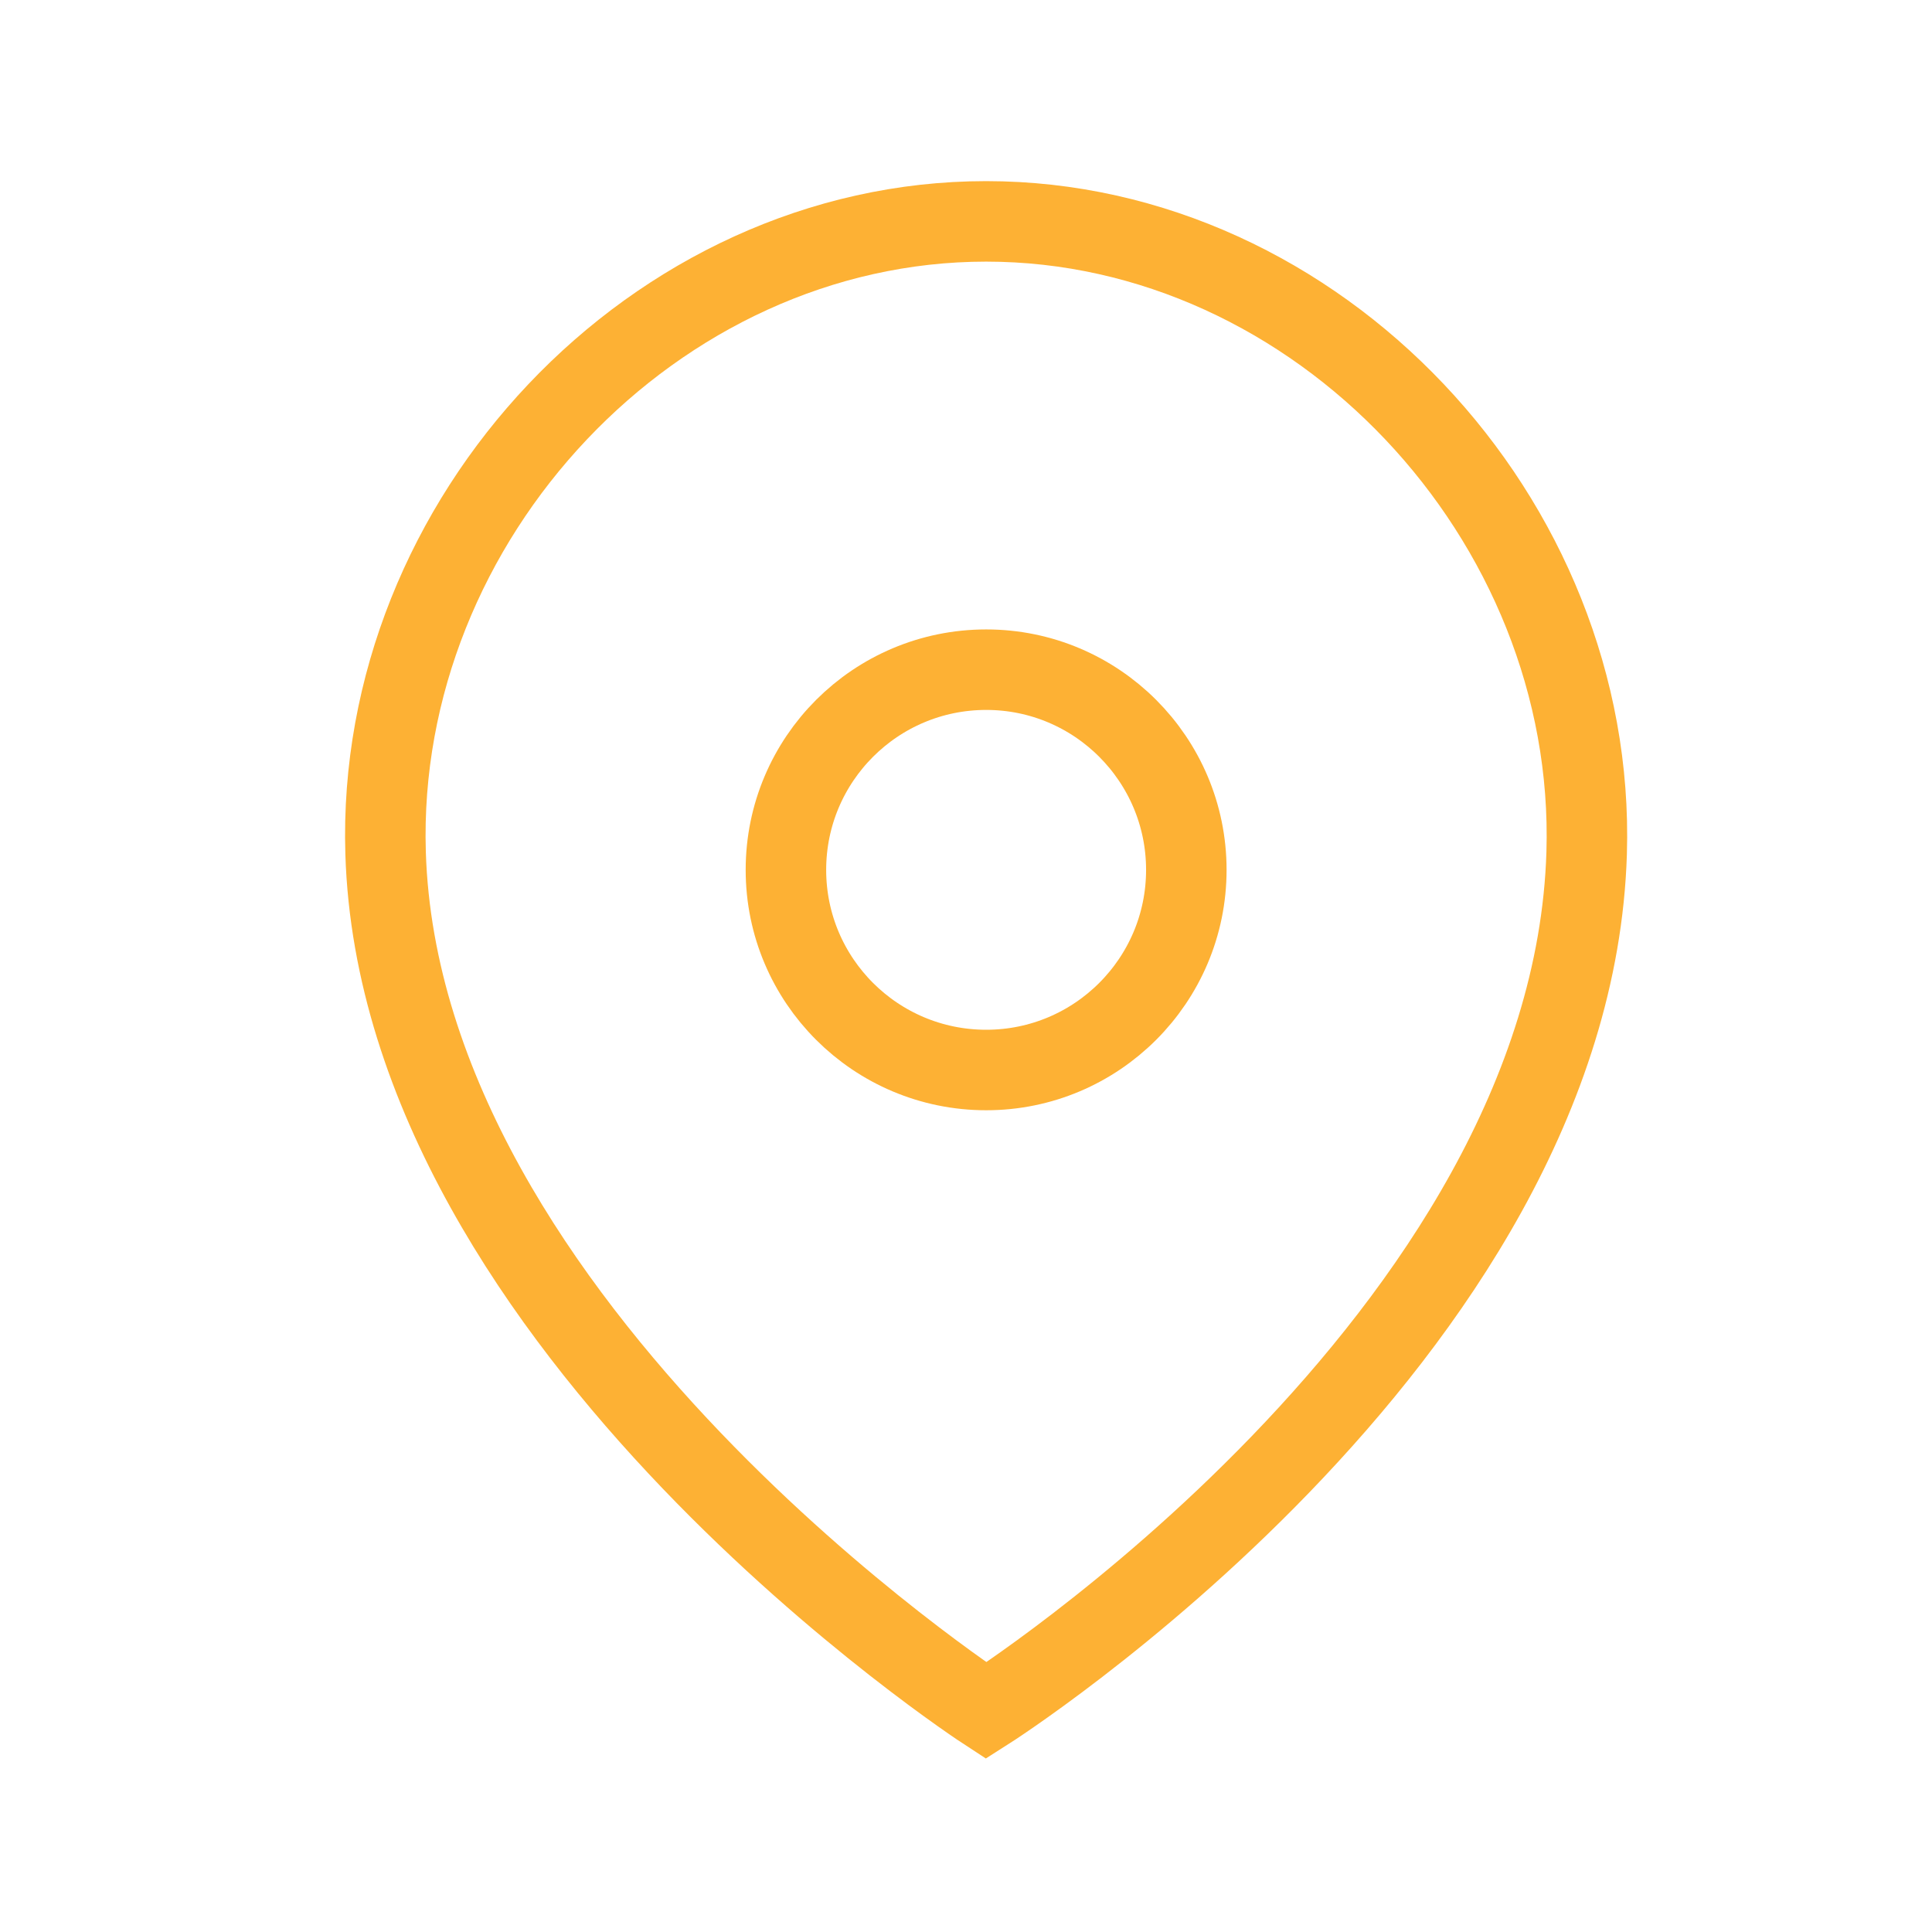
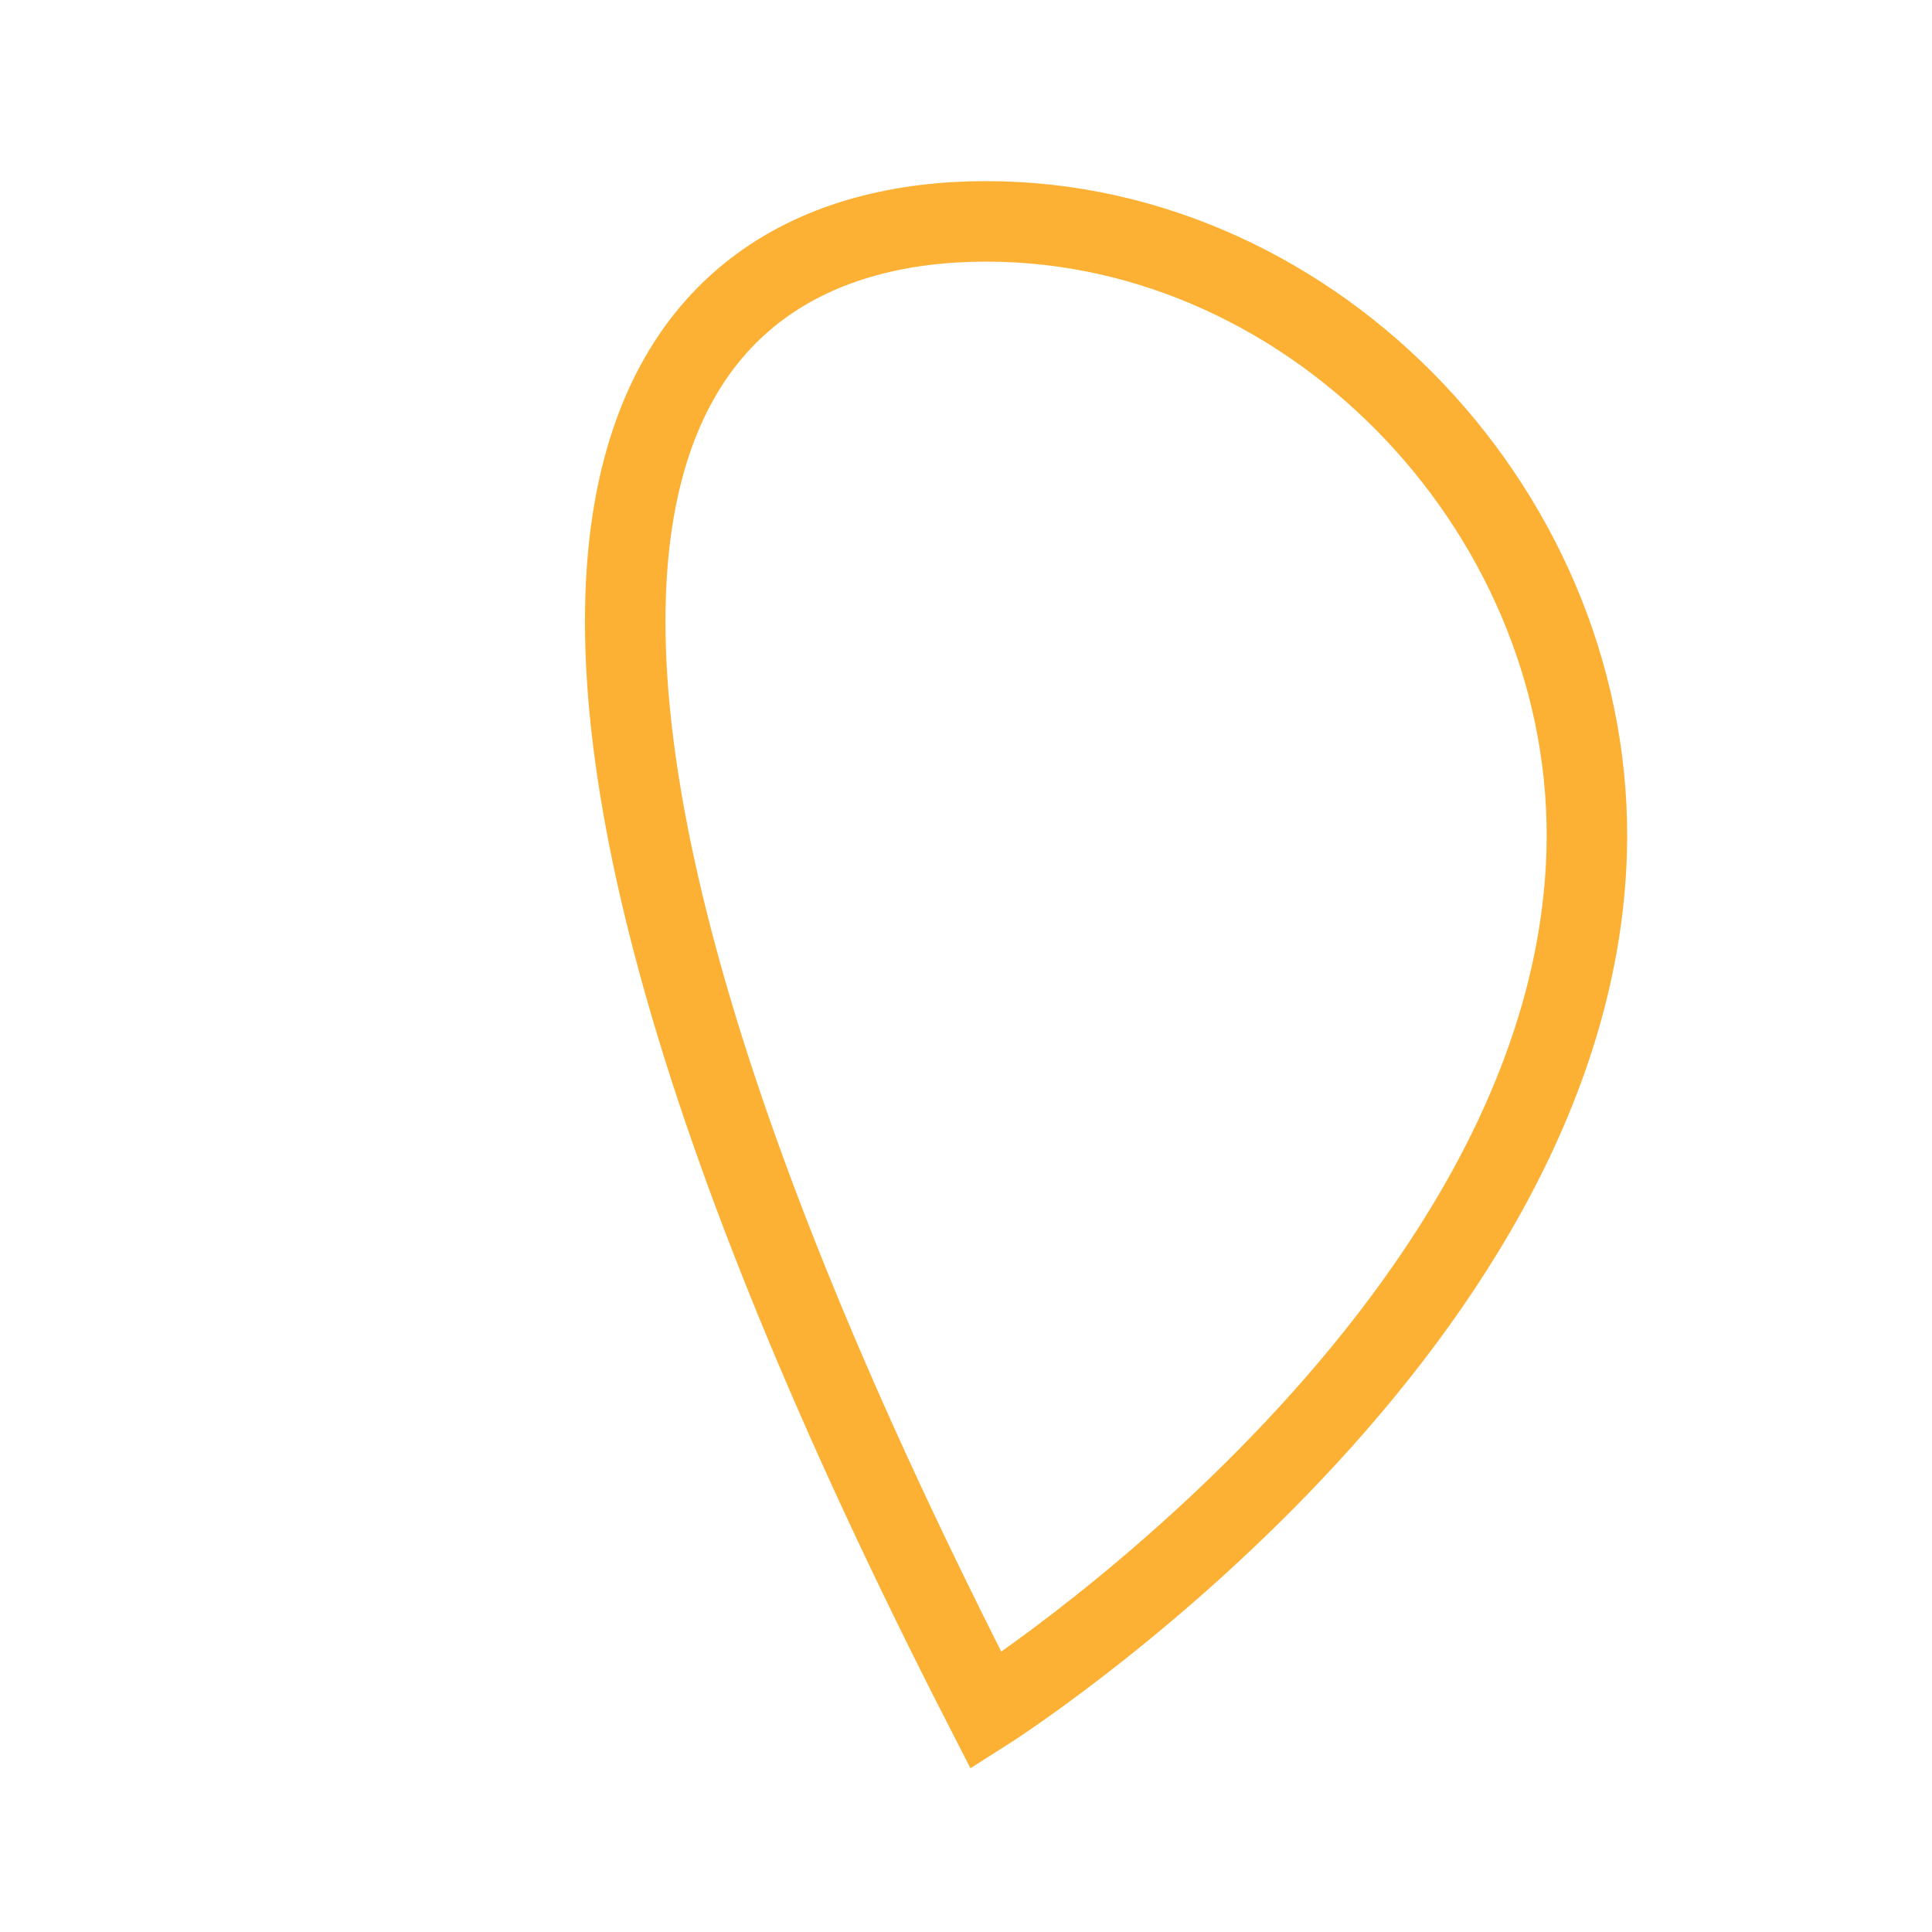
<svg xmlns="http://www.w3.org/2000/svg" width="64" height="64" viewBox="0 0 24 24" fill="none">
-   <path fill-rule="evenodd" clip-rule="evenodd" d="M14.737 10.806C14.737 9.433 13.623 8.319 12.251 8.319C10.877 8.319 9.763 9.433 9.763 10.806C9.763 12.179 10.877 13.292 12.251 13.292C13.623 13.292 14.737 12.179 14.737 10.806Z" stroke="#fdb134" stroke-width="1" stroke-linecap="round" stroke-linejoin="round" />
-   <path fill-rule="evenodd" clip-rule="evenodd" d="M12.25 21.25C12.25 21.25 4.974 16.511 4.79 10.597C4.662 6.445 8.129 2.75 12.25 2.75C16.37 2.75 19.837 6.445 19.71 10.597C19.525 16.632 12.25 21.25 12.25 21.25Z" stroke="#fdb134" stroke-width="1" stroke-linecap="round" />
+   <path fill-rule="evenodd" clip-rule="evenodd" d="M12.25 21.25C4.662 6.445 8.129 2.75 12.25 2.75C16.37 2.75 19.837 6.445 19.71 10.597C19.525 16.632 12.25 21.25 12.25 21.25Z" stroke="#fdb134" stroke-width="1" stroke-linecap="round" />
</svg>